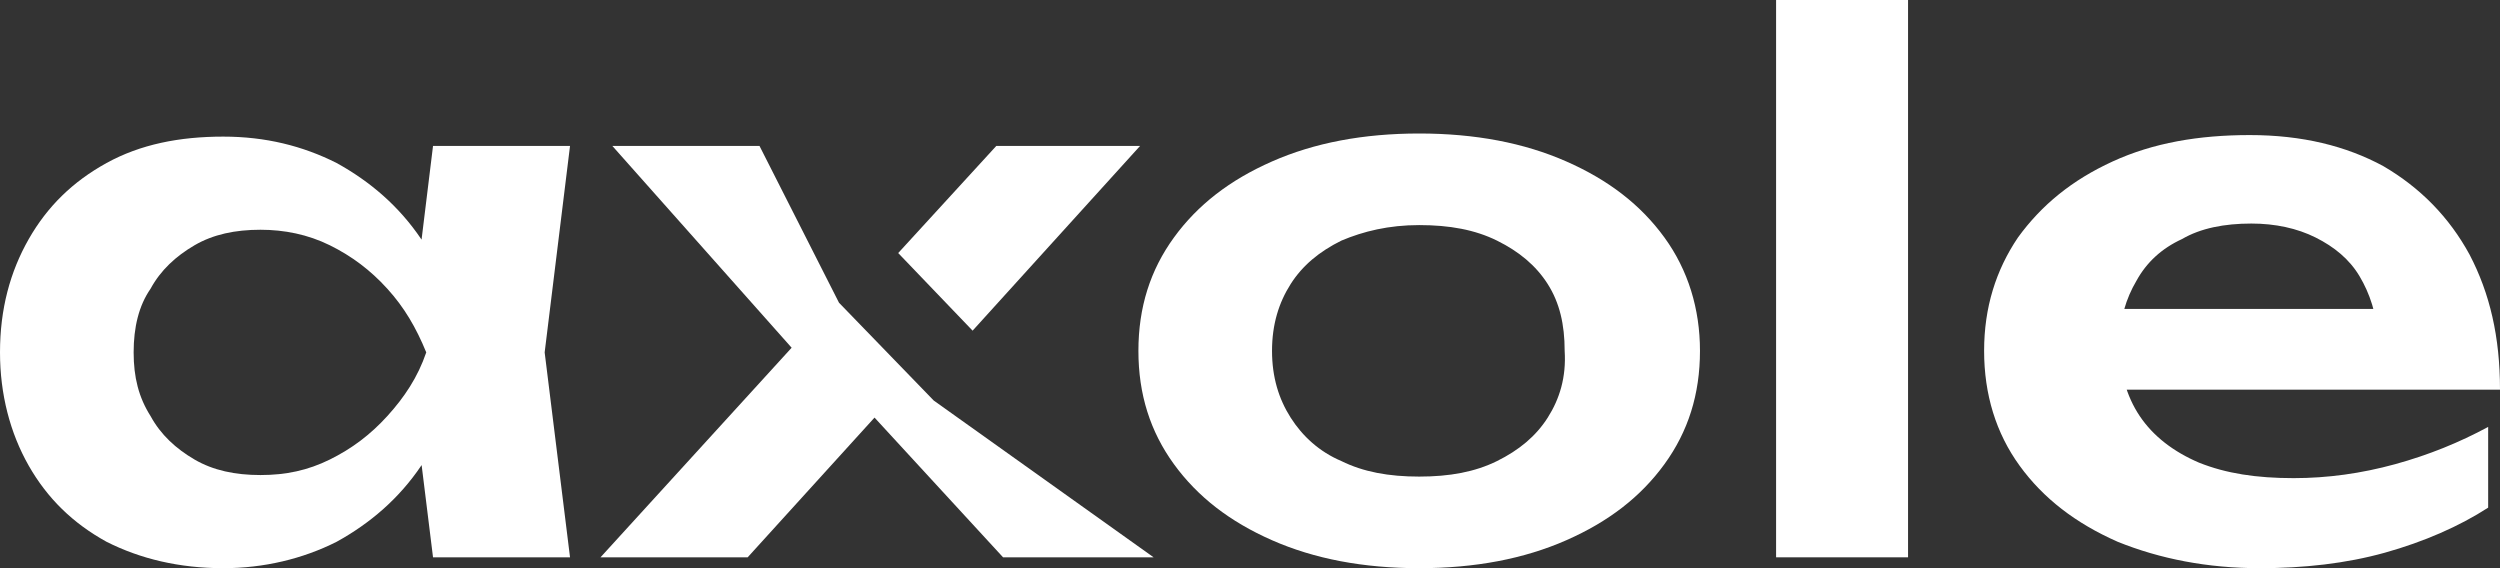
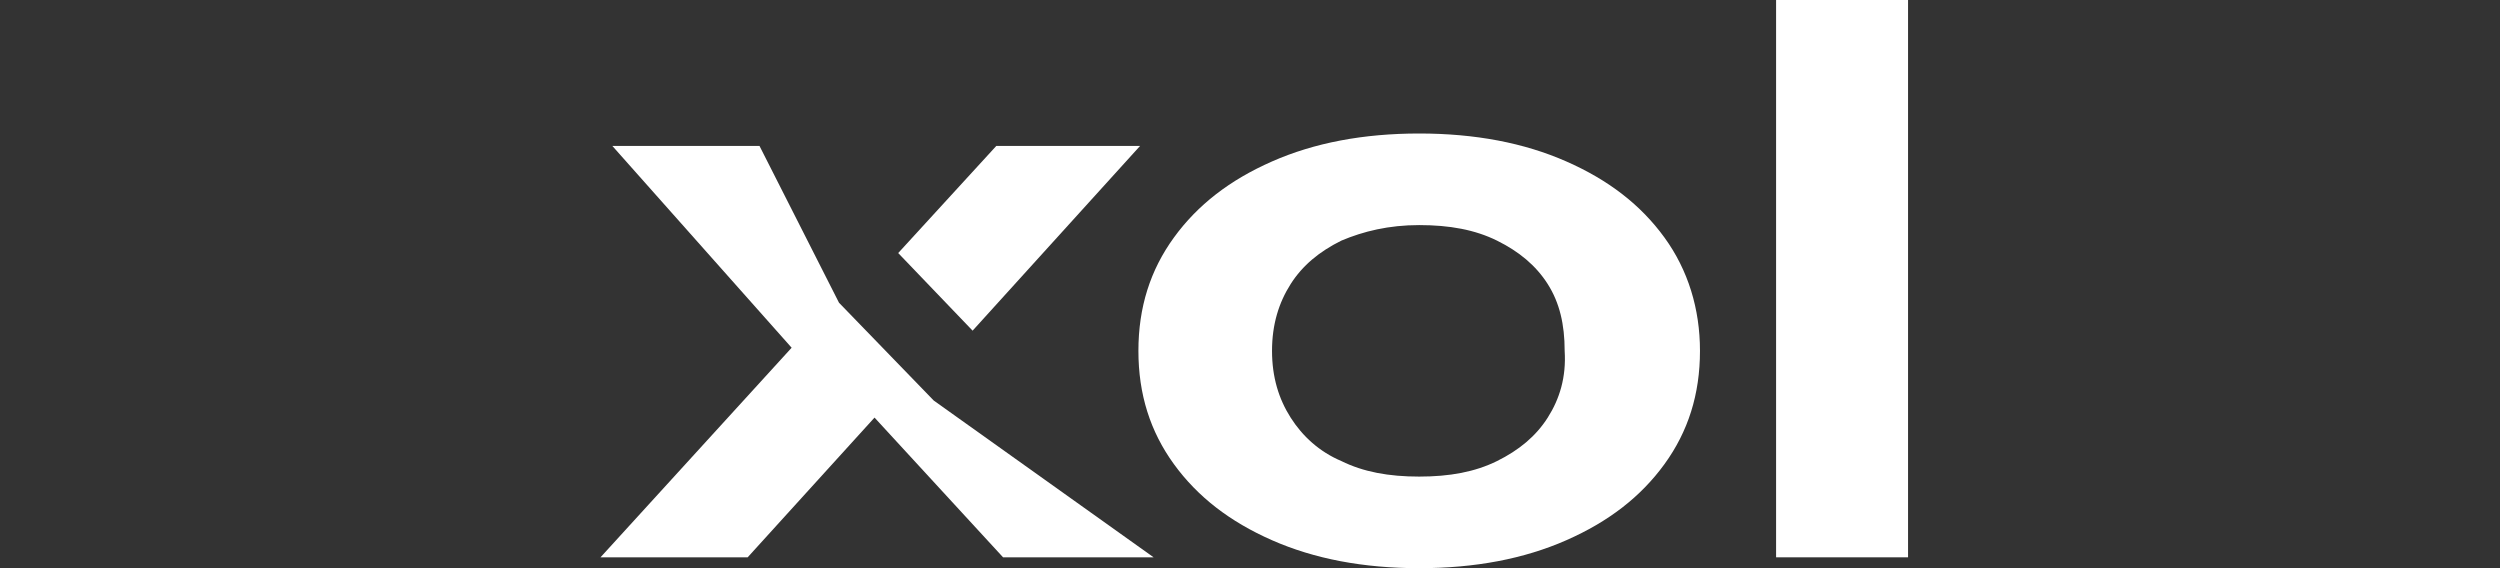
<svg xmlns="http://www.w3.org/2000/svg" width="110" height="25" viewBox="0 0 110 25" fill="none">
  <rect x="0" y="0" width="110" height="25" fill="#333333" stroke="none" />
  <g clip-path="url(#clip0_4552_3249)">
-     <path d="M20.541 15.505C20.169 17.418 19.499 19.057 18.532 20.492C17.564 21.926 16.299 23.019 14.811 23.839C13.322 24.59 11.61 25 9.824 25C7.889 25 6.177 24.59 4.689 23.839C3.2 23.019 2.084 21.926 1.265 20.492C0.447 19.057 0 17.35 0 15.505C0 13.593 0.447 11.954 1.265 10.519C2.084 9.085 3.2 7.992 4.689 7.172C6.177 6.353 7.889 6.011 9.824 6.011C11.685 6.011 13.322 6.421 14.811 7.172C16.299 7.992 17.564 9.085 18.532 10.519C19.499 11.885 20.169 13.525 20.541 15.505ZM5.88 15.505C5.88 16.598 6.103 17.486 6.624 18.306C7.07 19.126 7.74 19.741 8.559 20.219C9.378 20.697 10.345 20.902 11.461 20.902C12.578 20.902 13.545 20.697 14.513 20.219C15.48 19.741 16.299 19.126 17.043 18.306C17.788 17.486 18.383 16.598 18.755 15.505C18.308 14.413 17.788 13.525 17.043 12.705C16.299 11.885 15.48 11.271 14.513 10.792C13.545 10.314 12.503 10.109 11.461 10.109C10.345 10.109 9.378 10.314 8.559 10.792C7.74 11.271 7.07 11.885 6.624 12.705C6.103 13.456 5.88 14.413 5.88 15.505ZM19.053 24.522L18.234 17.896L19.202 15.505L18.234 13.115L19.053 6.421H25.081L23.965 15.505L25.081 24.522H19.053Z" fill="white" />
    <path d="M43.837 6.421L39.521 11.134L42.795 14.549L50.163 6.421H43.837ZM41.084 17.623L36.916 13.32L33.418 6.421H26.943L34.832 15.3L26.422 24.522H32.897L38.479 18.374L44.135 24.522H50.759L41.084 17.623Z" fill="white" />
    <path d="M73.236 10.451C72.194 9.016 70.78 7.923 68.919 7.104C67.059 6.284 64.9 5.874 62.444 5.874C59.988 5.874 57.83 6.284 55.969 7.104C54.109 7.923 52.695 9.016 51.653 10.451C50.611 11.885 50.09 13.524 50.09 15.437C50.09 17.35 50.611 18.989 51.653 20.423C52.695 21.858 54.109 22.951 55.969 23.77C57.83 24.59 59.988 25 62.444 25C64.9 25 67.059 24.59 68.919 23.77C70.78 22.951 72.194 21.858 73.236 20.423C74.278 18.989 74.799 17.35 74.799 15.437C74.799 13.593 74.278 11.885 73.236 10.451ZM68.101 18.374C67.58 19.194 66.835 19.809 65.868 20.287C64.9 20.765 63.784 20.97 62.444 20.97C61.105 20.97 59.988 20.765 59.021 20.287C58.053 19.877 57.309 19.194 56.788 18.374C56.267 17.555 55.969 16.598 55.969 15.437C55.969 14.276 56.267 13.32 56.788 12.5C57.309 11.68 58.053 11.066 59.021 10.587C59.988 10.178 61.105 9.904 62.444 9.904C63.784 9.904 64.9 10.109 65.868 10.587C66.835 11.066 67.58 11.68 68.101 12.5C68.622 13.32 68.845 14.276 68.845 15.437C68.919 16.598 68.622 17.555 68.101 18.374Z" fill="white" />
    <path d="M78.148 0H83.954V24.522H78.148V0Z" fill="white" />
-     <path d="M99.432 25C97.125 25 95.041 24.59 93.18 23.839C91.32 23.019 89.906 21.926 88.864 20.492C87.822 19.057 87.301 17.35 87.301 15.437C87.301 13.525 87.822 11.885 88.789 10.451C89.831 9.016 91.171 7.923 92.957 7.104C94.743 6.284 96.753 5.943 98.986 5.943C101.293 5.943 103.228 6.421 104.865 7.309C106.502 8.265 107.768 9.563 108.661 11.202C109.554 12.91 110 14.822 110 17.145H91.99V13.593H106.875L104.642 14.891C104.567 13.798 104.27 12.91 103.823 12.159C103.377 11.407 102.707 10.861 101.888 10.451C101.069 10.041 100.102 9.836 99.06 9.836C97.869 9.836 96.827 10.041 96.008 10.519C95.115 10.929 94.446 11.544 93.999 12.363C93.552 13.115 93.255 14.071 93.255 15.096C93.255 16.325 93.552 17.418 94.148 18.306C94.743 19.194 95.636 19.877 96.753 20.355C97.944 20.833 99.283 21.038 100.921 21.038C102.409 21.038 103.898 20.833 105.386 20.424C106.875 20.014 108.214 19.467 109.479 18.784V22.336C108.214 23.156 106.651 23.839 104.939 24.317C103.228 24.795 101.367 25 99.432 25Z" fill="white" />
  </g>
  <defs>
    <clipPath id="clip0_4552_3249">
      <rect width="110" height="25" fill="white" />
    </clipPath>
  </defs>
</svg>